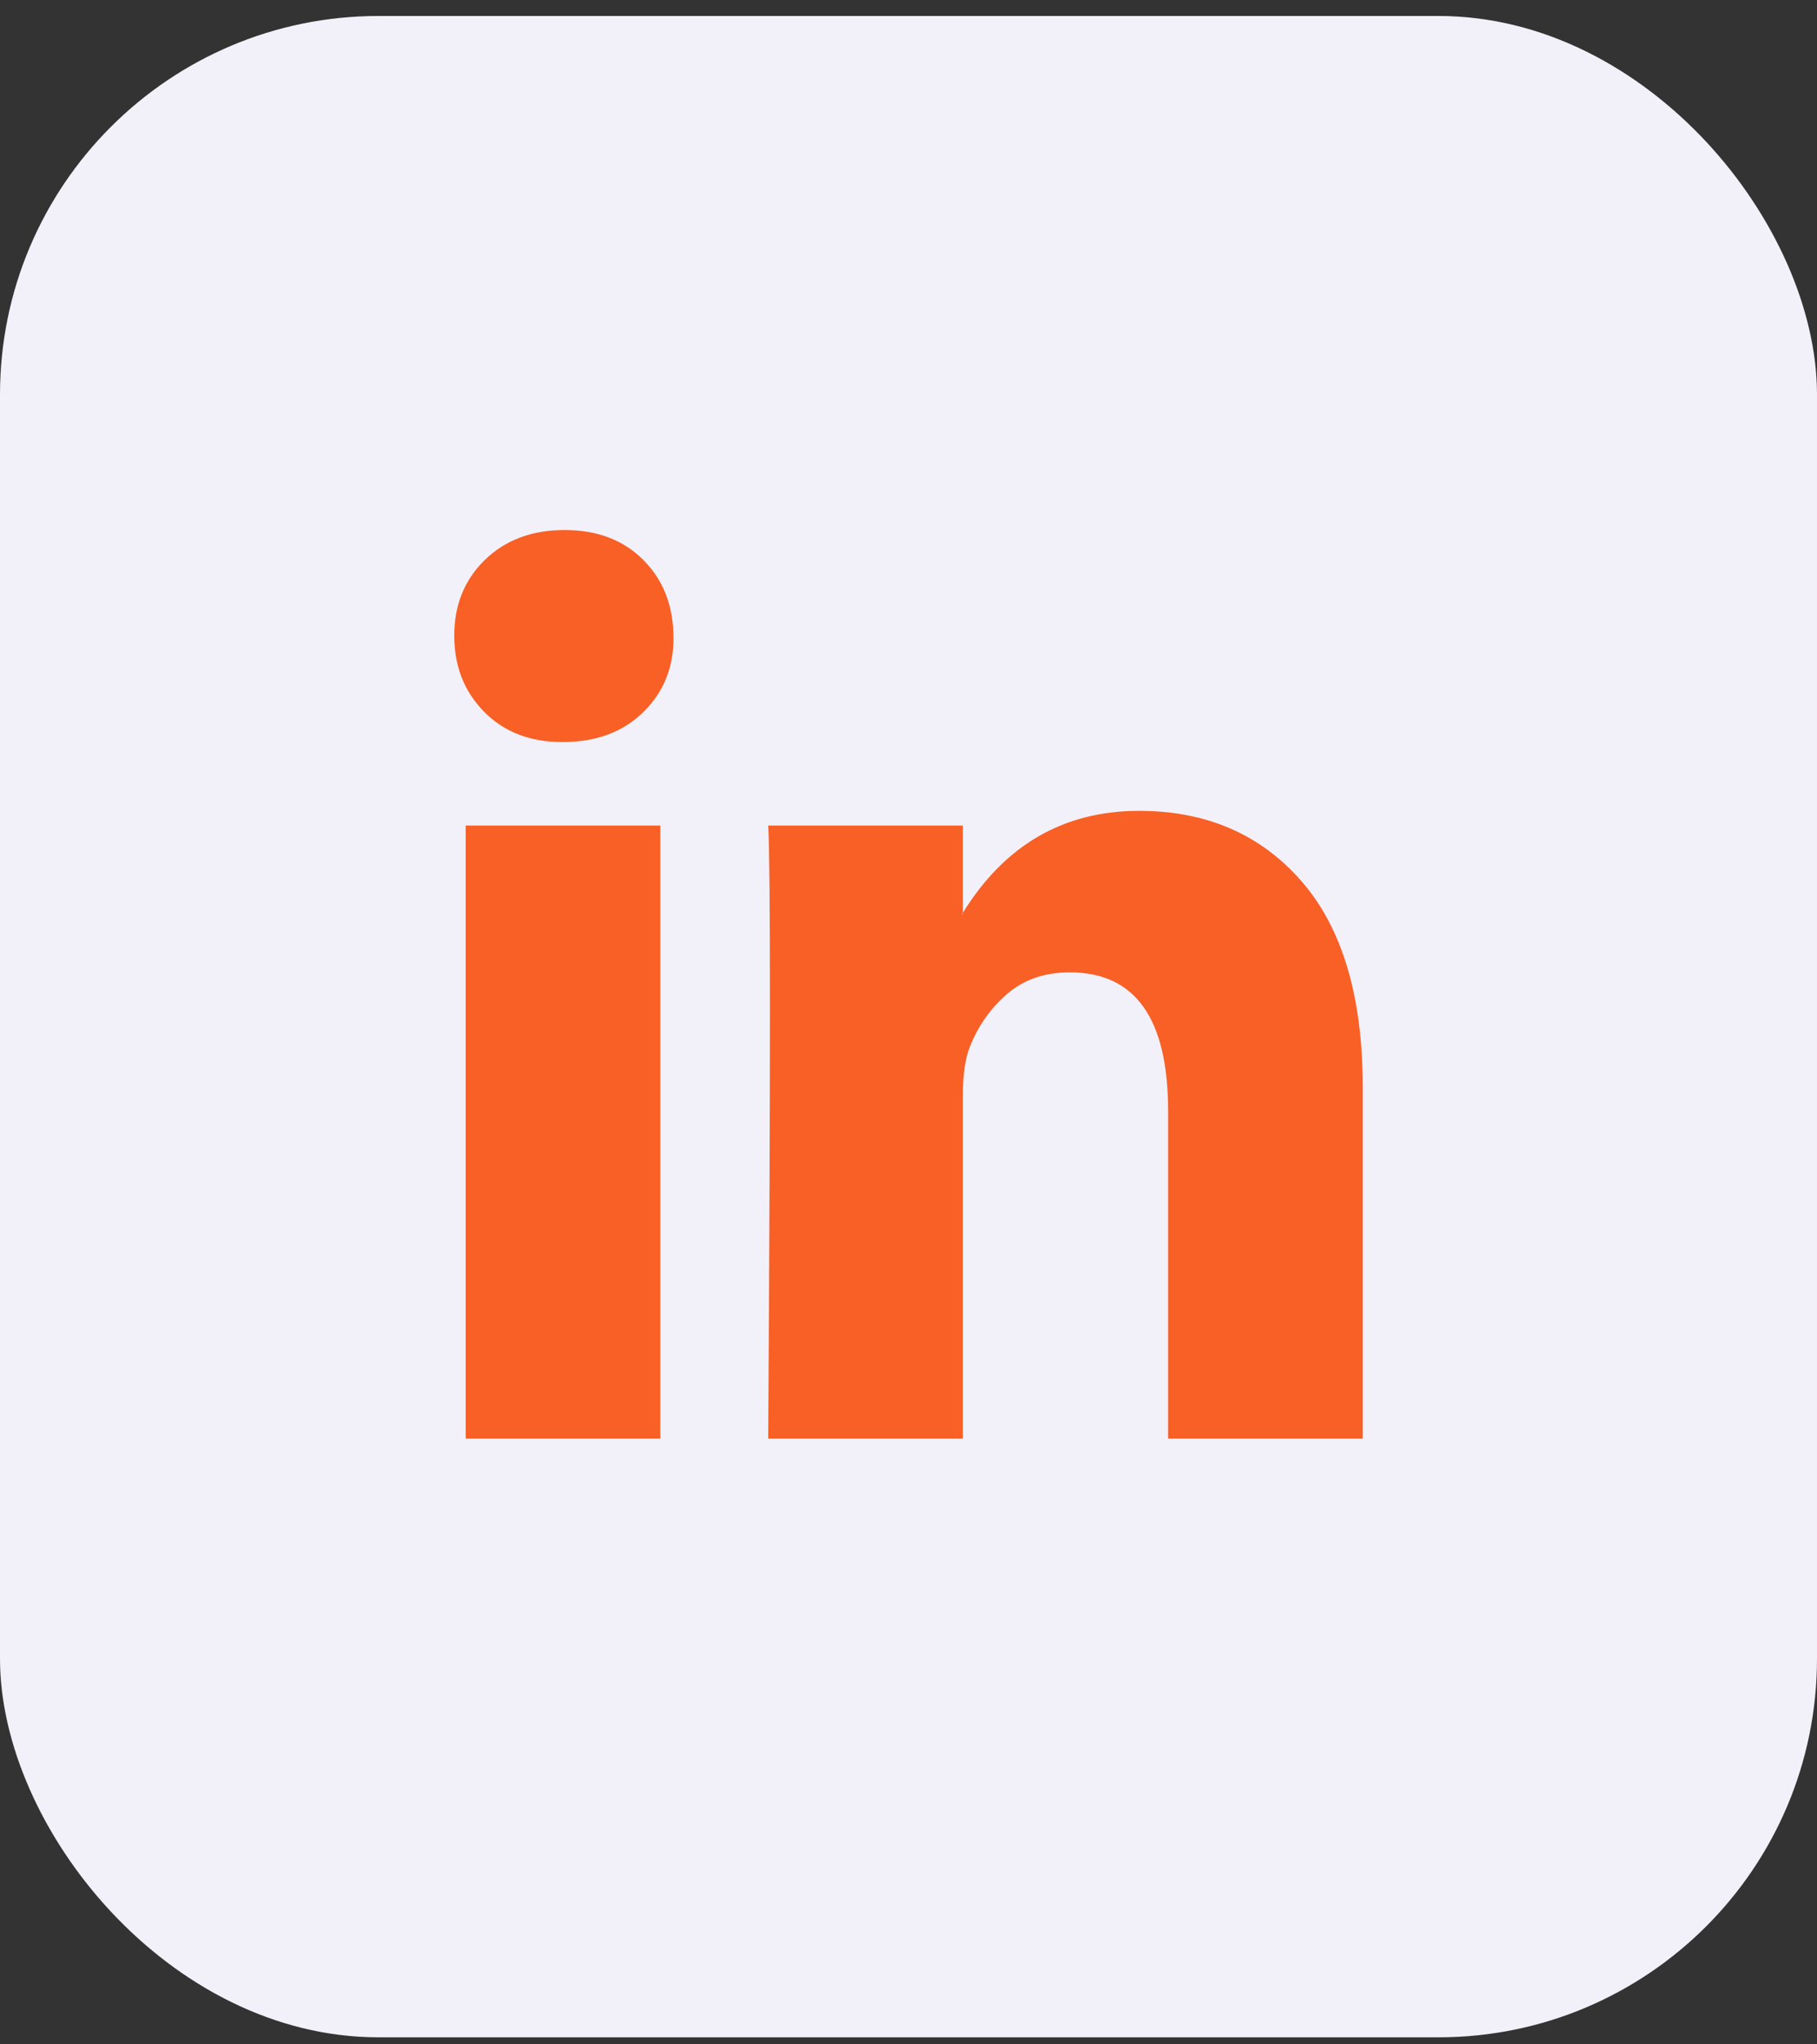
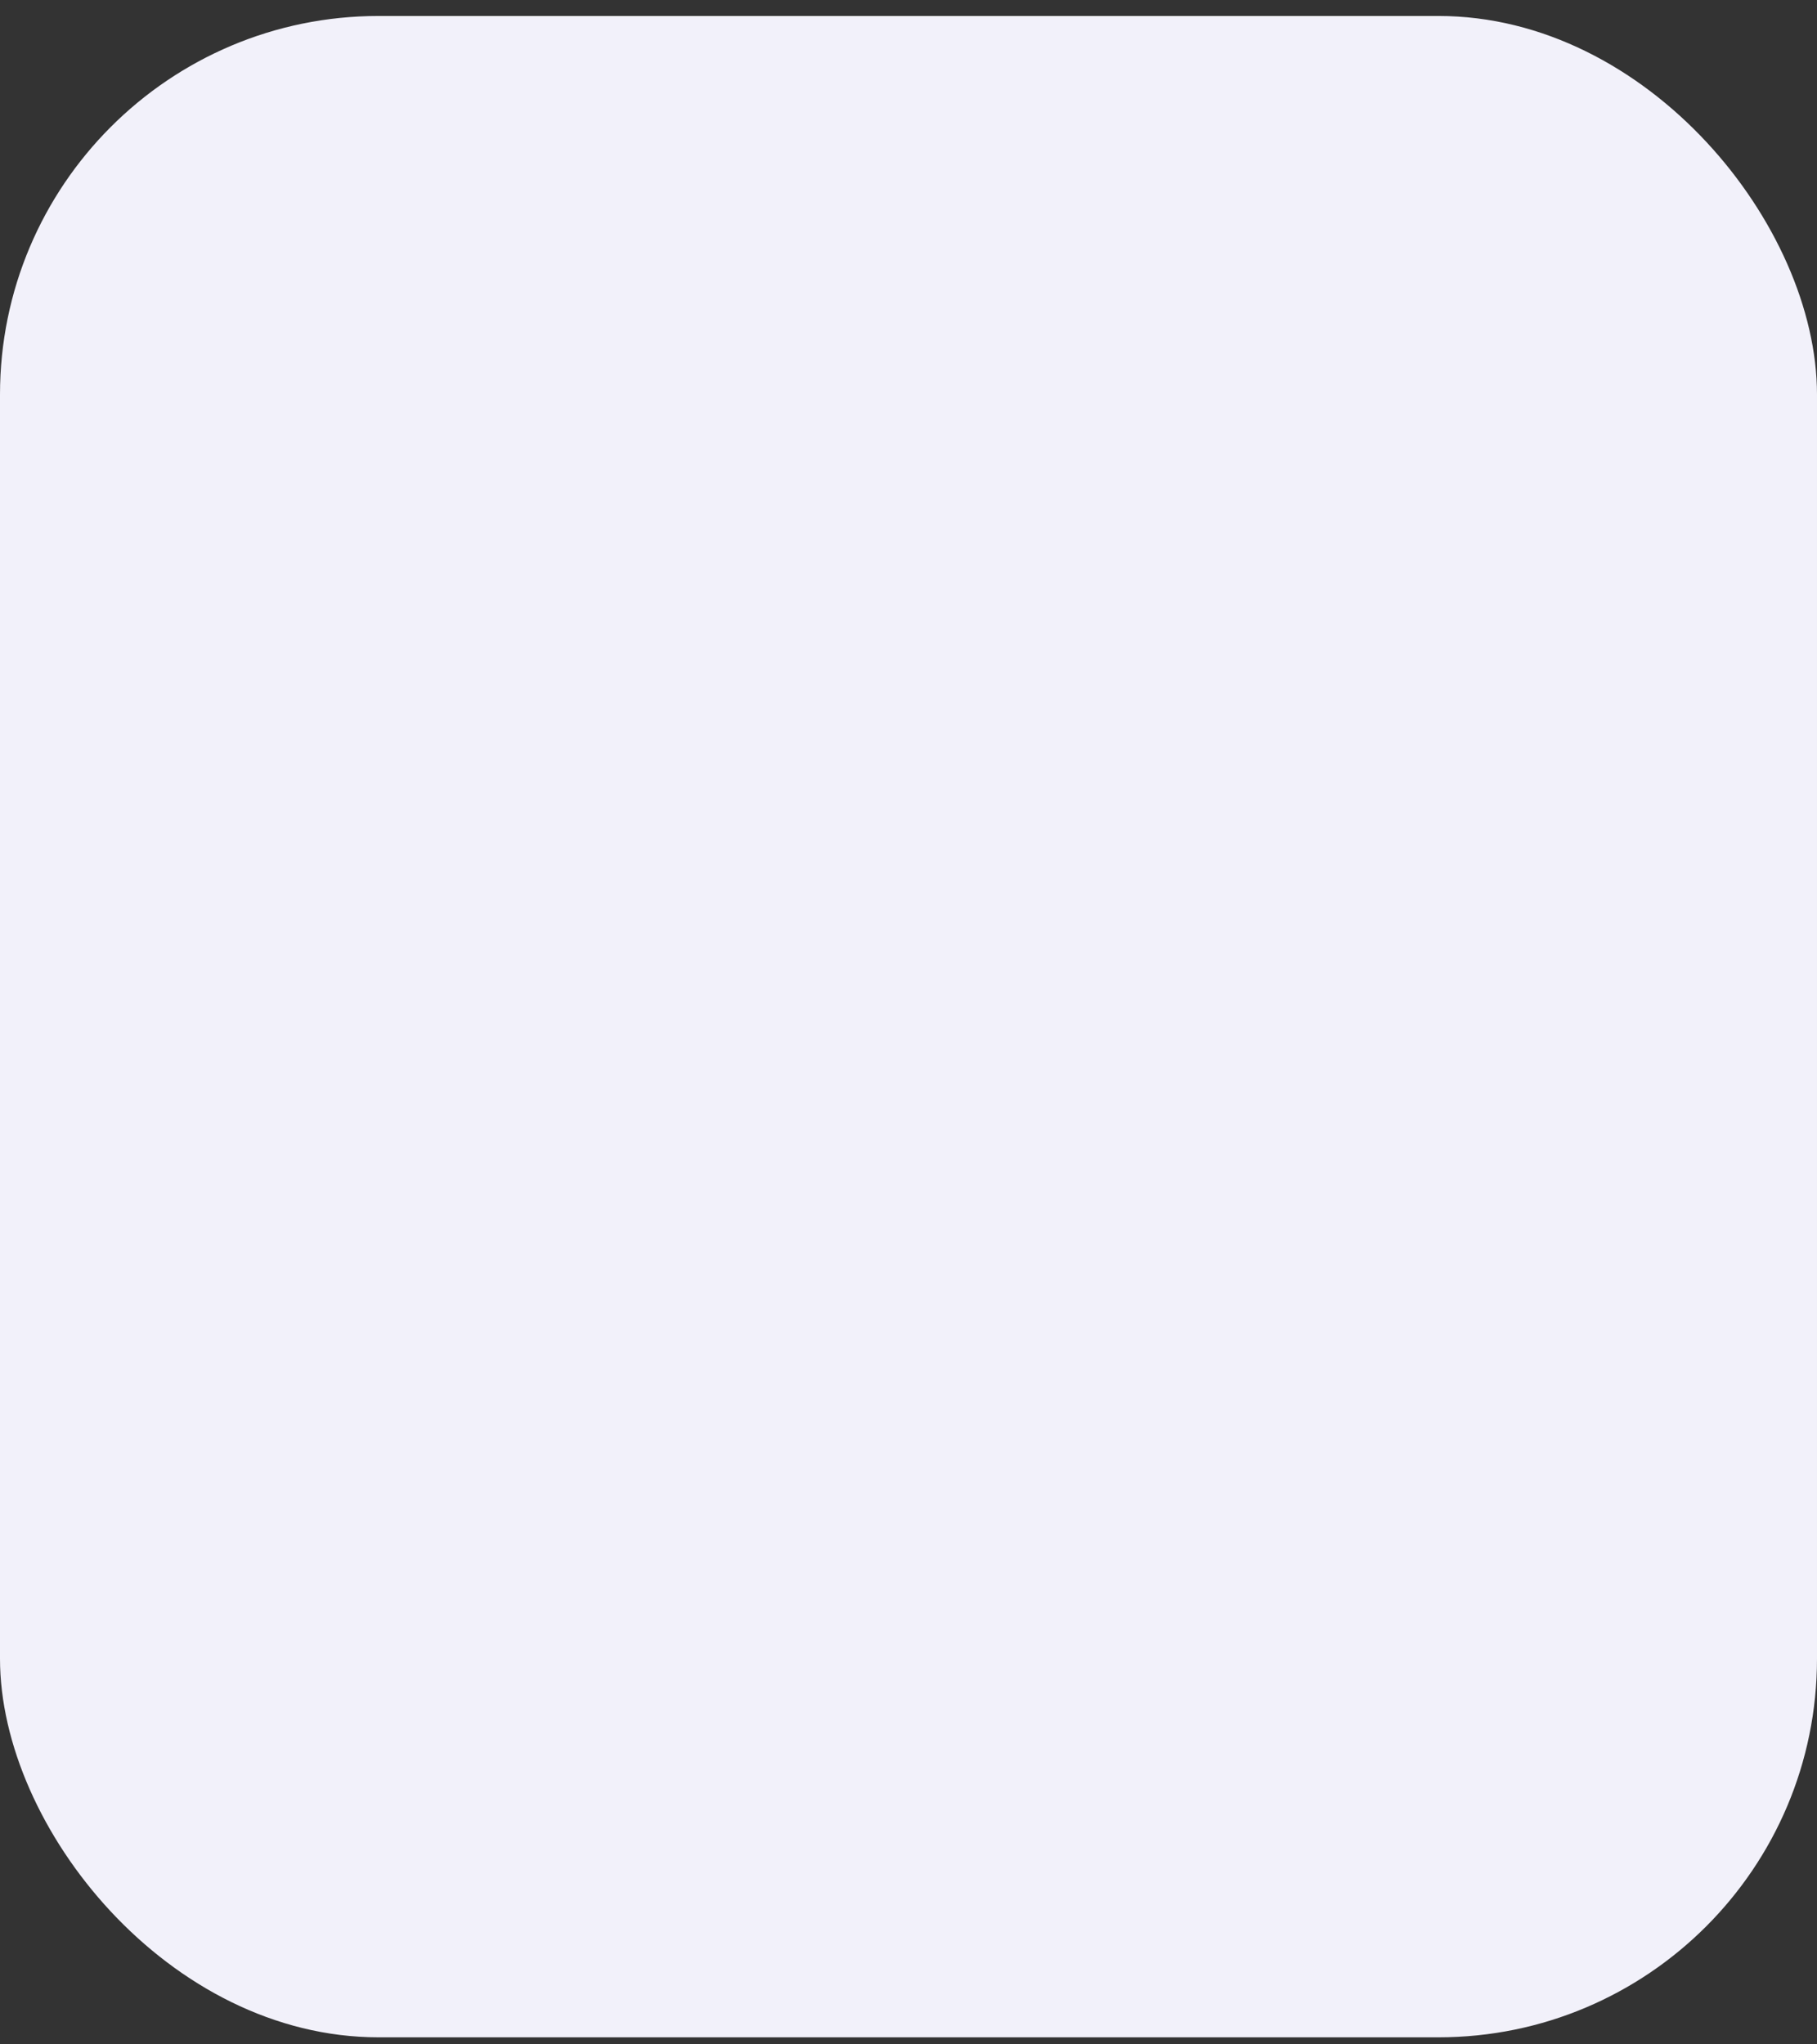
<svg xmlns="http://www.w3.org/2000/svg" width="24" height="27" viewBox="0 0 24 27" fill="none">
  <rect x="0" y="0" width="24" height="27" fill="#333333" stroke="none" />
  <rect y="0.211" width="24" height="26.696" rx="5" fill="#F2F1FA" />
-   <path d="M6 8.394C6 7.99 6.135 7.657 6.405 7.394C6.676 7.131 7.027 7 7.459 7C7.884 7 8.228 7.129 8.49 7.388C8.761 7.655 8.896 8.002 8.896 8.43C8.896 8.818 8.764 9.141 8.502 9.4C8.232 9.667 7.876 9.8 7.436 9.8H7.425C7 9.8 6.656 9.667 6.394 9.4C6.131 9.133 6 8.798 6 8.394ZM6.151 19V10.903H8.722V19H6.151ZM10.147 19H12.718V14.479C12.718 14.196 12.749 13.978 12.811 13.824C12.919 13.55 13.083 13.317 13.303 13.127C13.523 12.937 13.799 12.842 14.131 12.842C14.996 12.842 15.429 13.453 15.429 14.673V19H18V14.358C18 13.162 17.73 12.255 17.189 11.636C16.649 11.018 15.934 10.709 15.046 10.709C14.05 10.709 13.274 11.158 12.718 12.055V12.079H12.707L12.718 12.055V10.903H10.147C10.162 11.162 10.17 11.966 10.17 13.315C10.17 14.665 10.162 16.56 10.147 19Z" fill="#F86026" />
</svg>